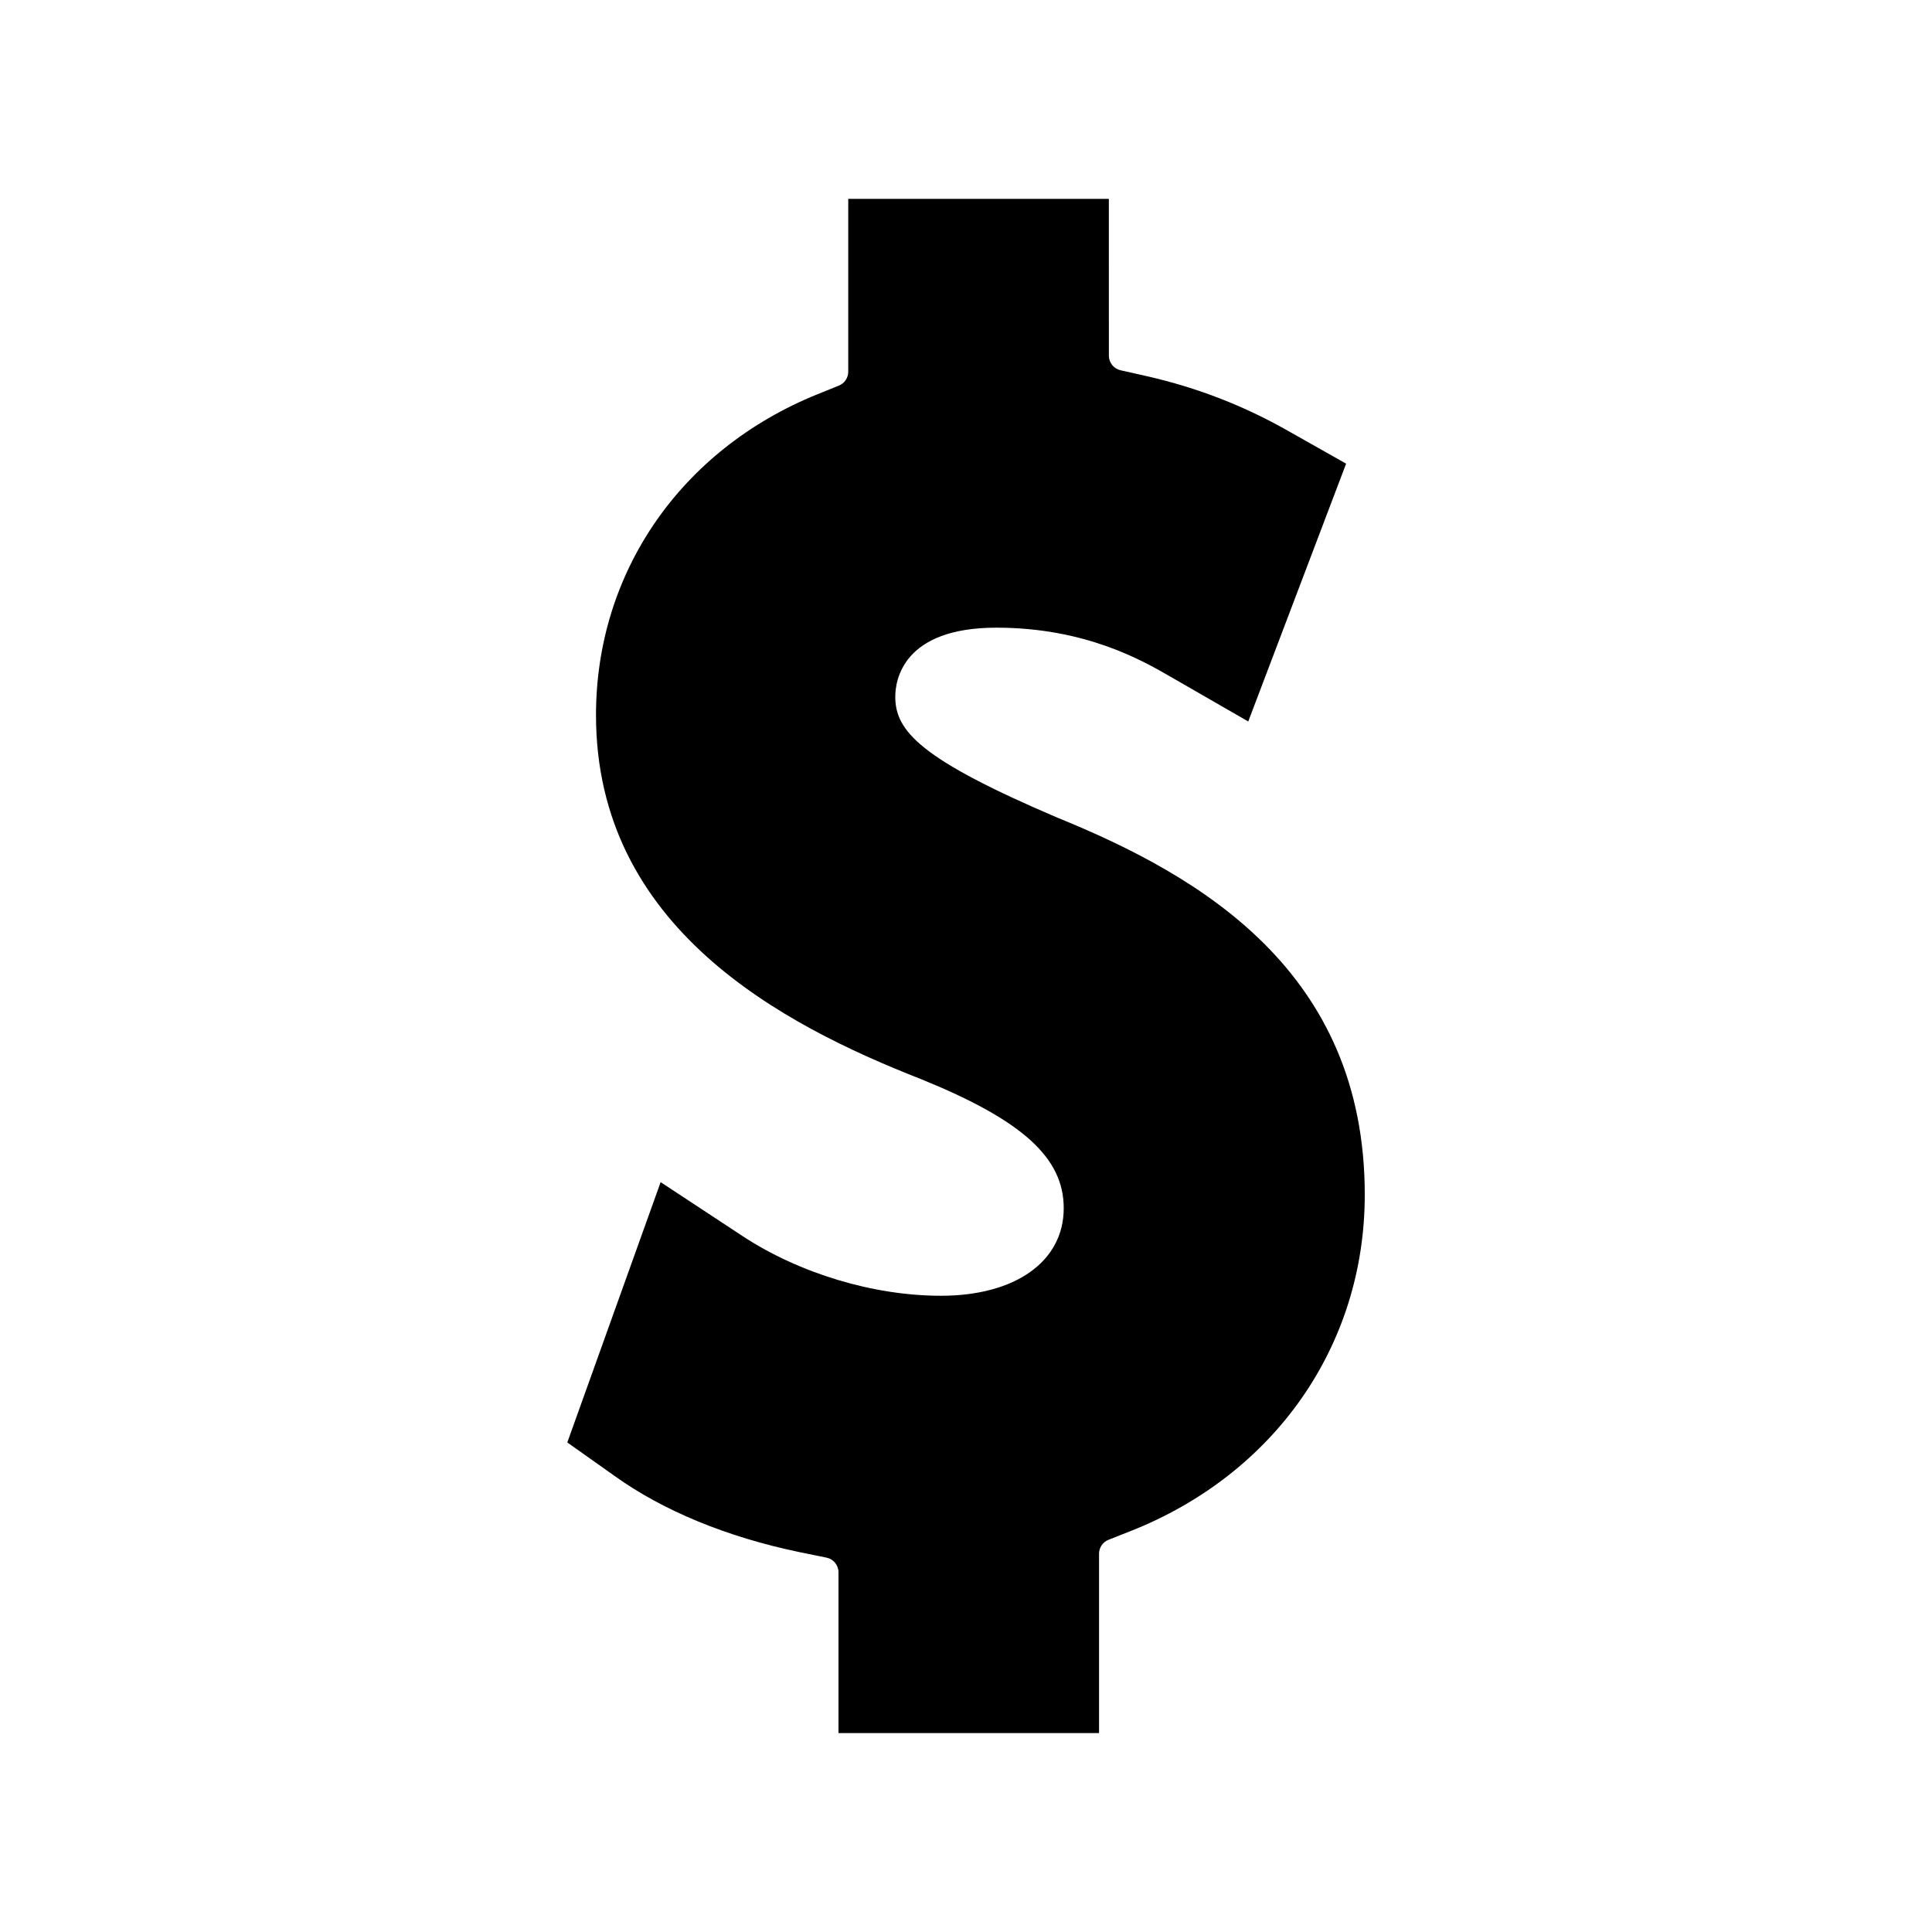
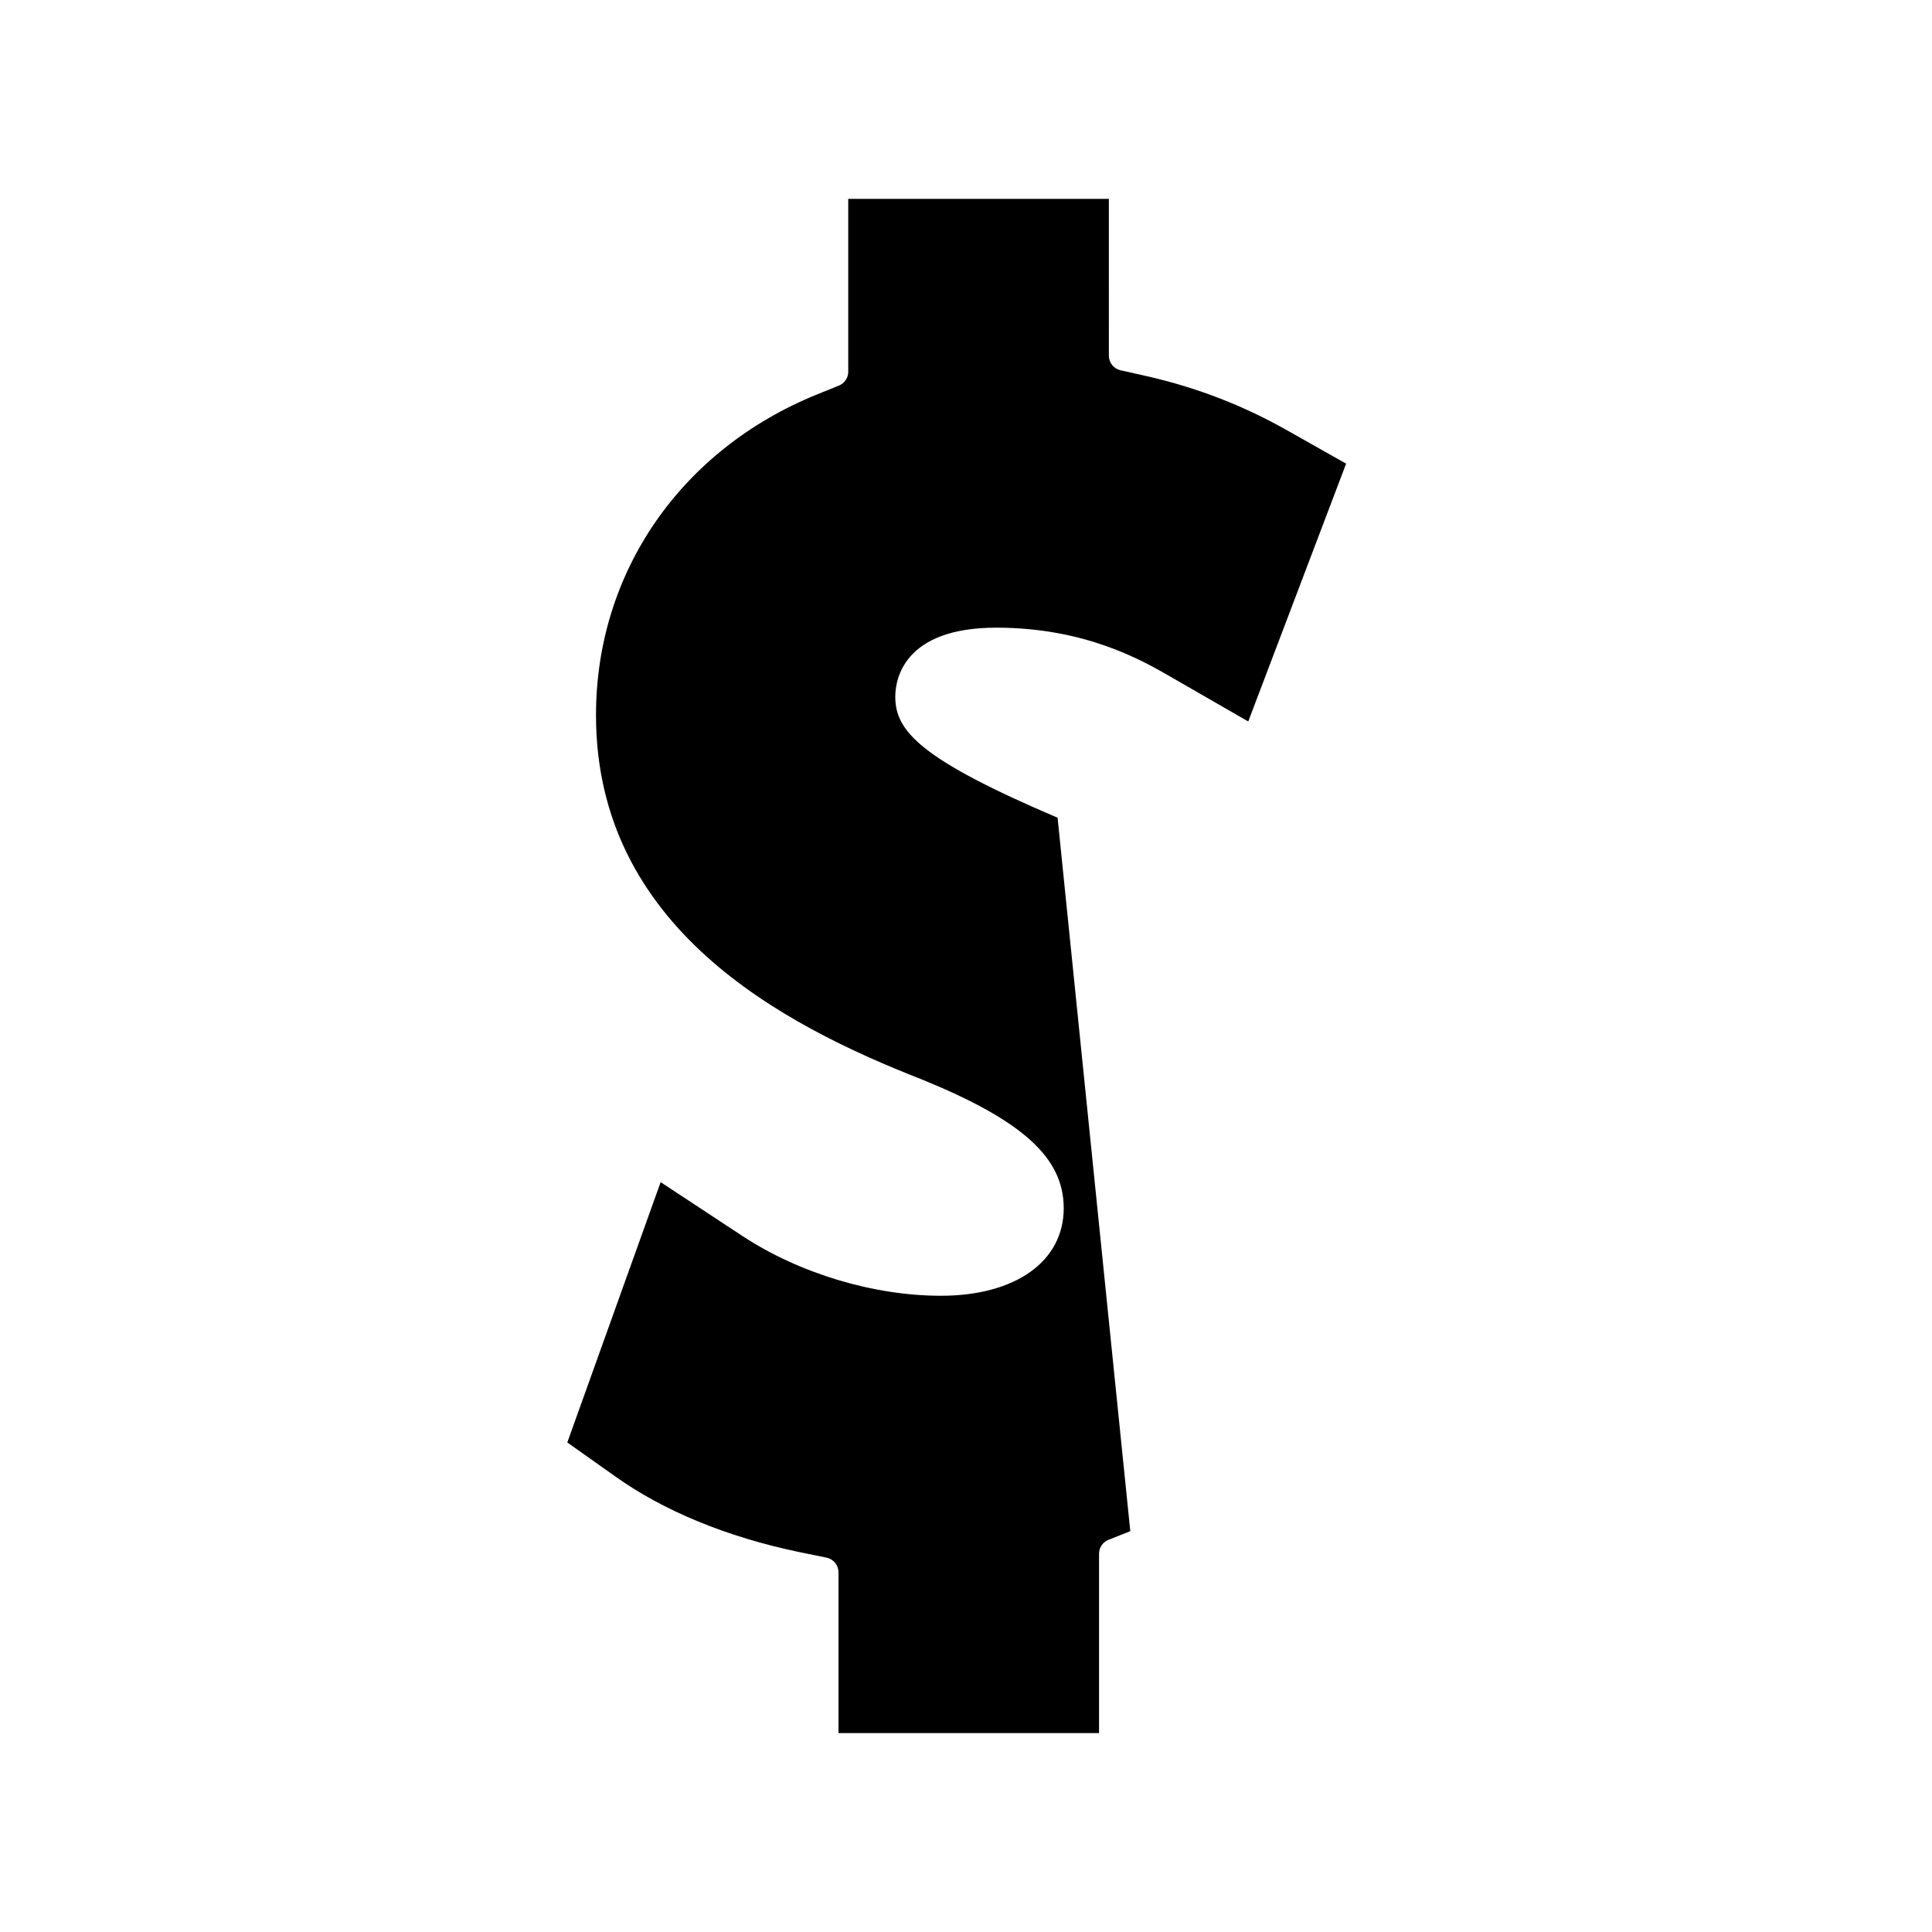
<svg xmlns="http://www.w3.org/2000/svg" fill="#000000" width="800px" height="800px" version="1.1" viewBox="144 144 512 512">
-   <path d="m424.27 360.71c-36.375-15.512-43.012-22.961-43.012-32.07 0-4.289 1.941-18.301 26.801-18.301 23.586 0 38.715 8.719 45.977 12.906l20.762 11.953 25.938-68.324-15.25-8.613c-11.859-6.75-24.109-11.492-37.449-14.543l-7.078-1.594c-1.805-0.402-3.098-2.019-3.098-3.867l-0.004-41.559h-69.062v45.809c0 1.617-0.98 3.074-2.477 3.68l-5.684 2.297c-36.199 14.641-58.688 47.207-58.688 85.02 0 56.254 49.207 82.02 86.23 96.512 26.801 10.895 37.723 20.789 37.723 34.168 0 14.098-12.785 23.207-32.562 23.207-17.82 0-37.449-5.902-52.516-15.793l-21.746-14.316-24.734 68.984 12.559 8.895c12.824 9.195 29.734 16.164 48.895 20.152l7.246 1.48c1.848 0.379 3.168 2.012 3.168 3.894v42.602h69.047v-47.535c0-1.633 0.996-3.098 2.516-3.695l5.766-2.277c38.336-15.121 62.137-49.293 62.137-89.16 0-59.176-43.492-84.477-81.402-99.91z" />
+   <path d="m424.27 360.71c-36.375-15.512-43.012-22.961-43.012-32.07 0-4.289 1.941-18.301 26.801-18.301 23.586 0 38.715 8.719 45.977 12.906l20.762 11.953 25.938-68.324-15.25-8.613c-11.859-6.75-24.109-11.492-37.449-14.543l-7.078-1.594c-1.805-0.402-3.098-2.019-3.098-3.867l-0.004-41.559h-69.062v45.809c0 1.617-0.98 3.074-2.477 3.68l-5.684 2.297c-36.199 14.641-58.688 47.207-58.688 85.02 0 56.254 49.207 82.02 86.23 96.512 26.801 10.895 37.723 20.789 37.723 34.168 0 14.098-12.785 23.207-32.562 23.207-17.82 0-37.449-5.902-52.516-15.793l-21.746-14.316-24.734 68.984 12.559 8.895c12.824 9.195 29.734 16.164 48.895 20.152l7.246 1.48c1.848 0.379 3.168 2.012 3.168 3.894v42.602h69.047v-47.535c0-1.633 0.996-3.098 2.516-3.695l5.766-2.277z" />
</svg>